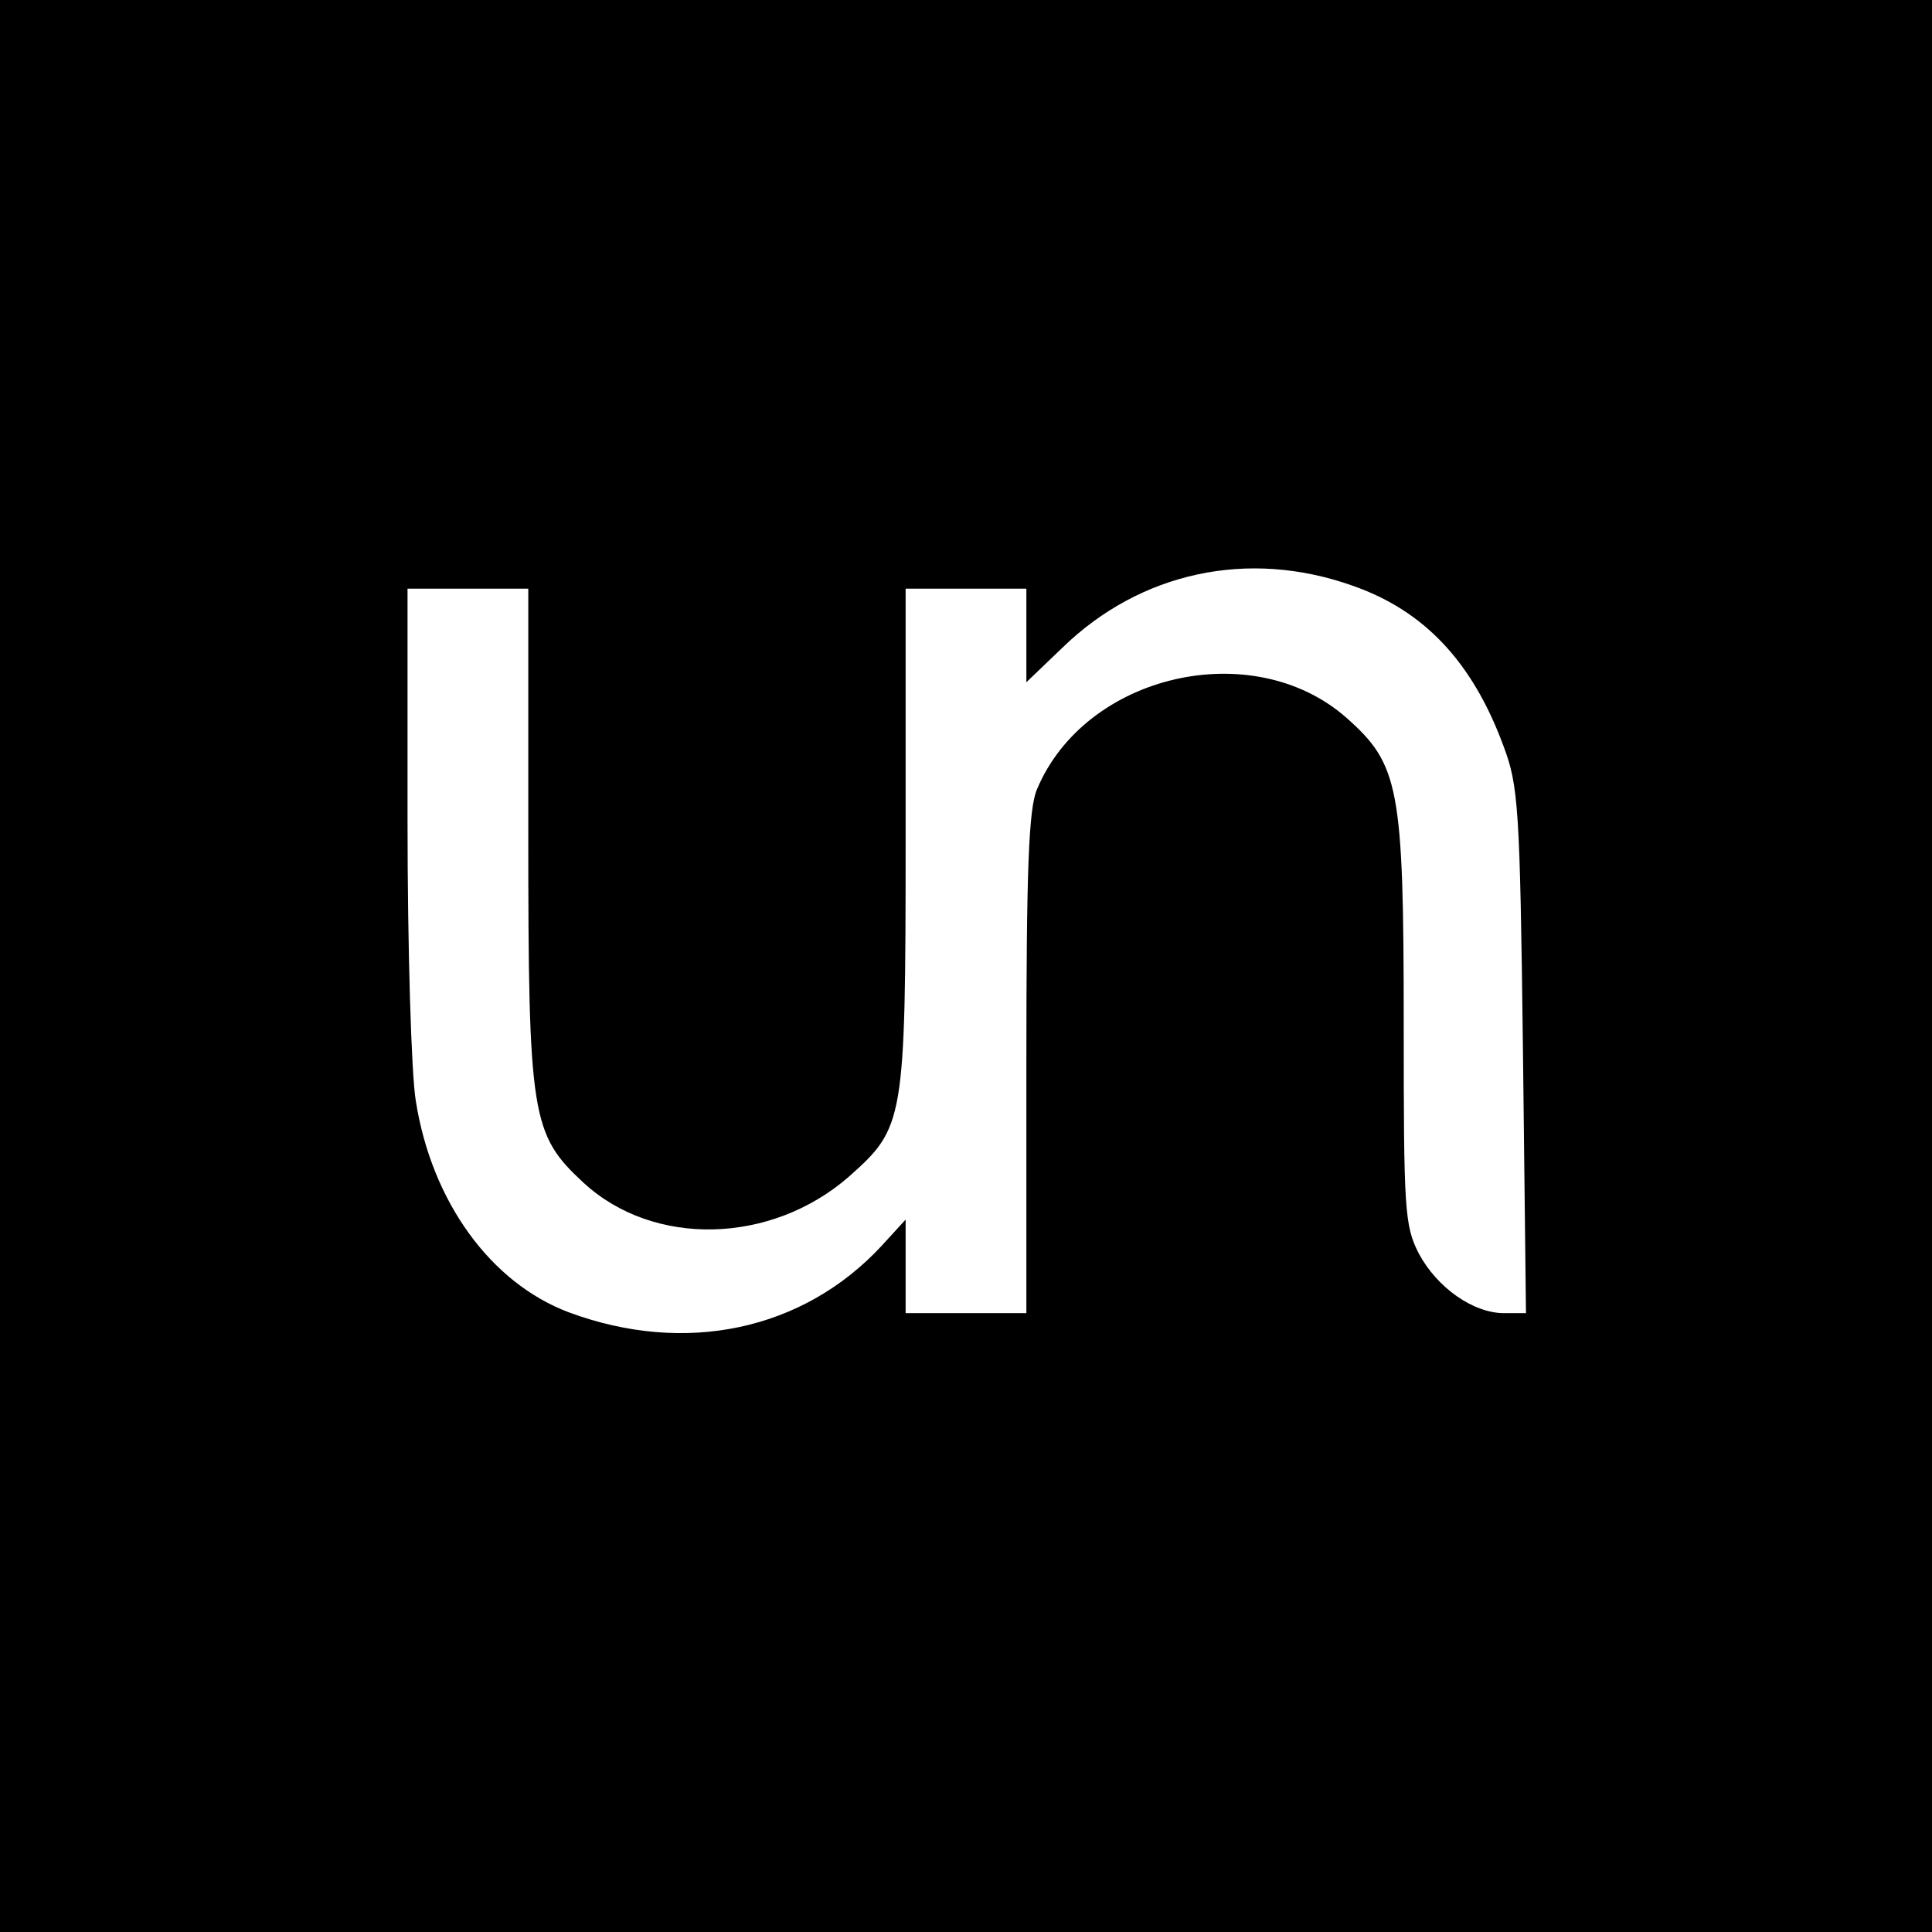
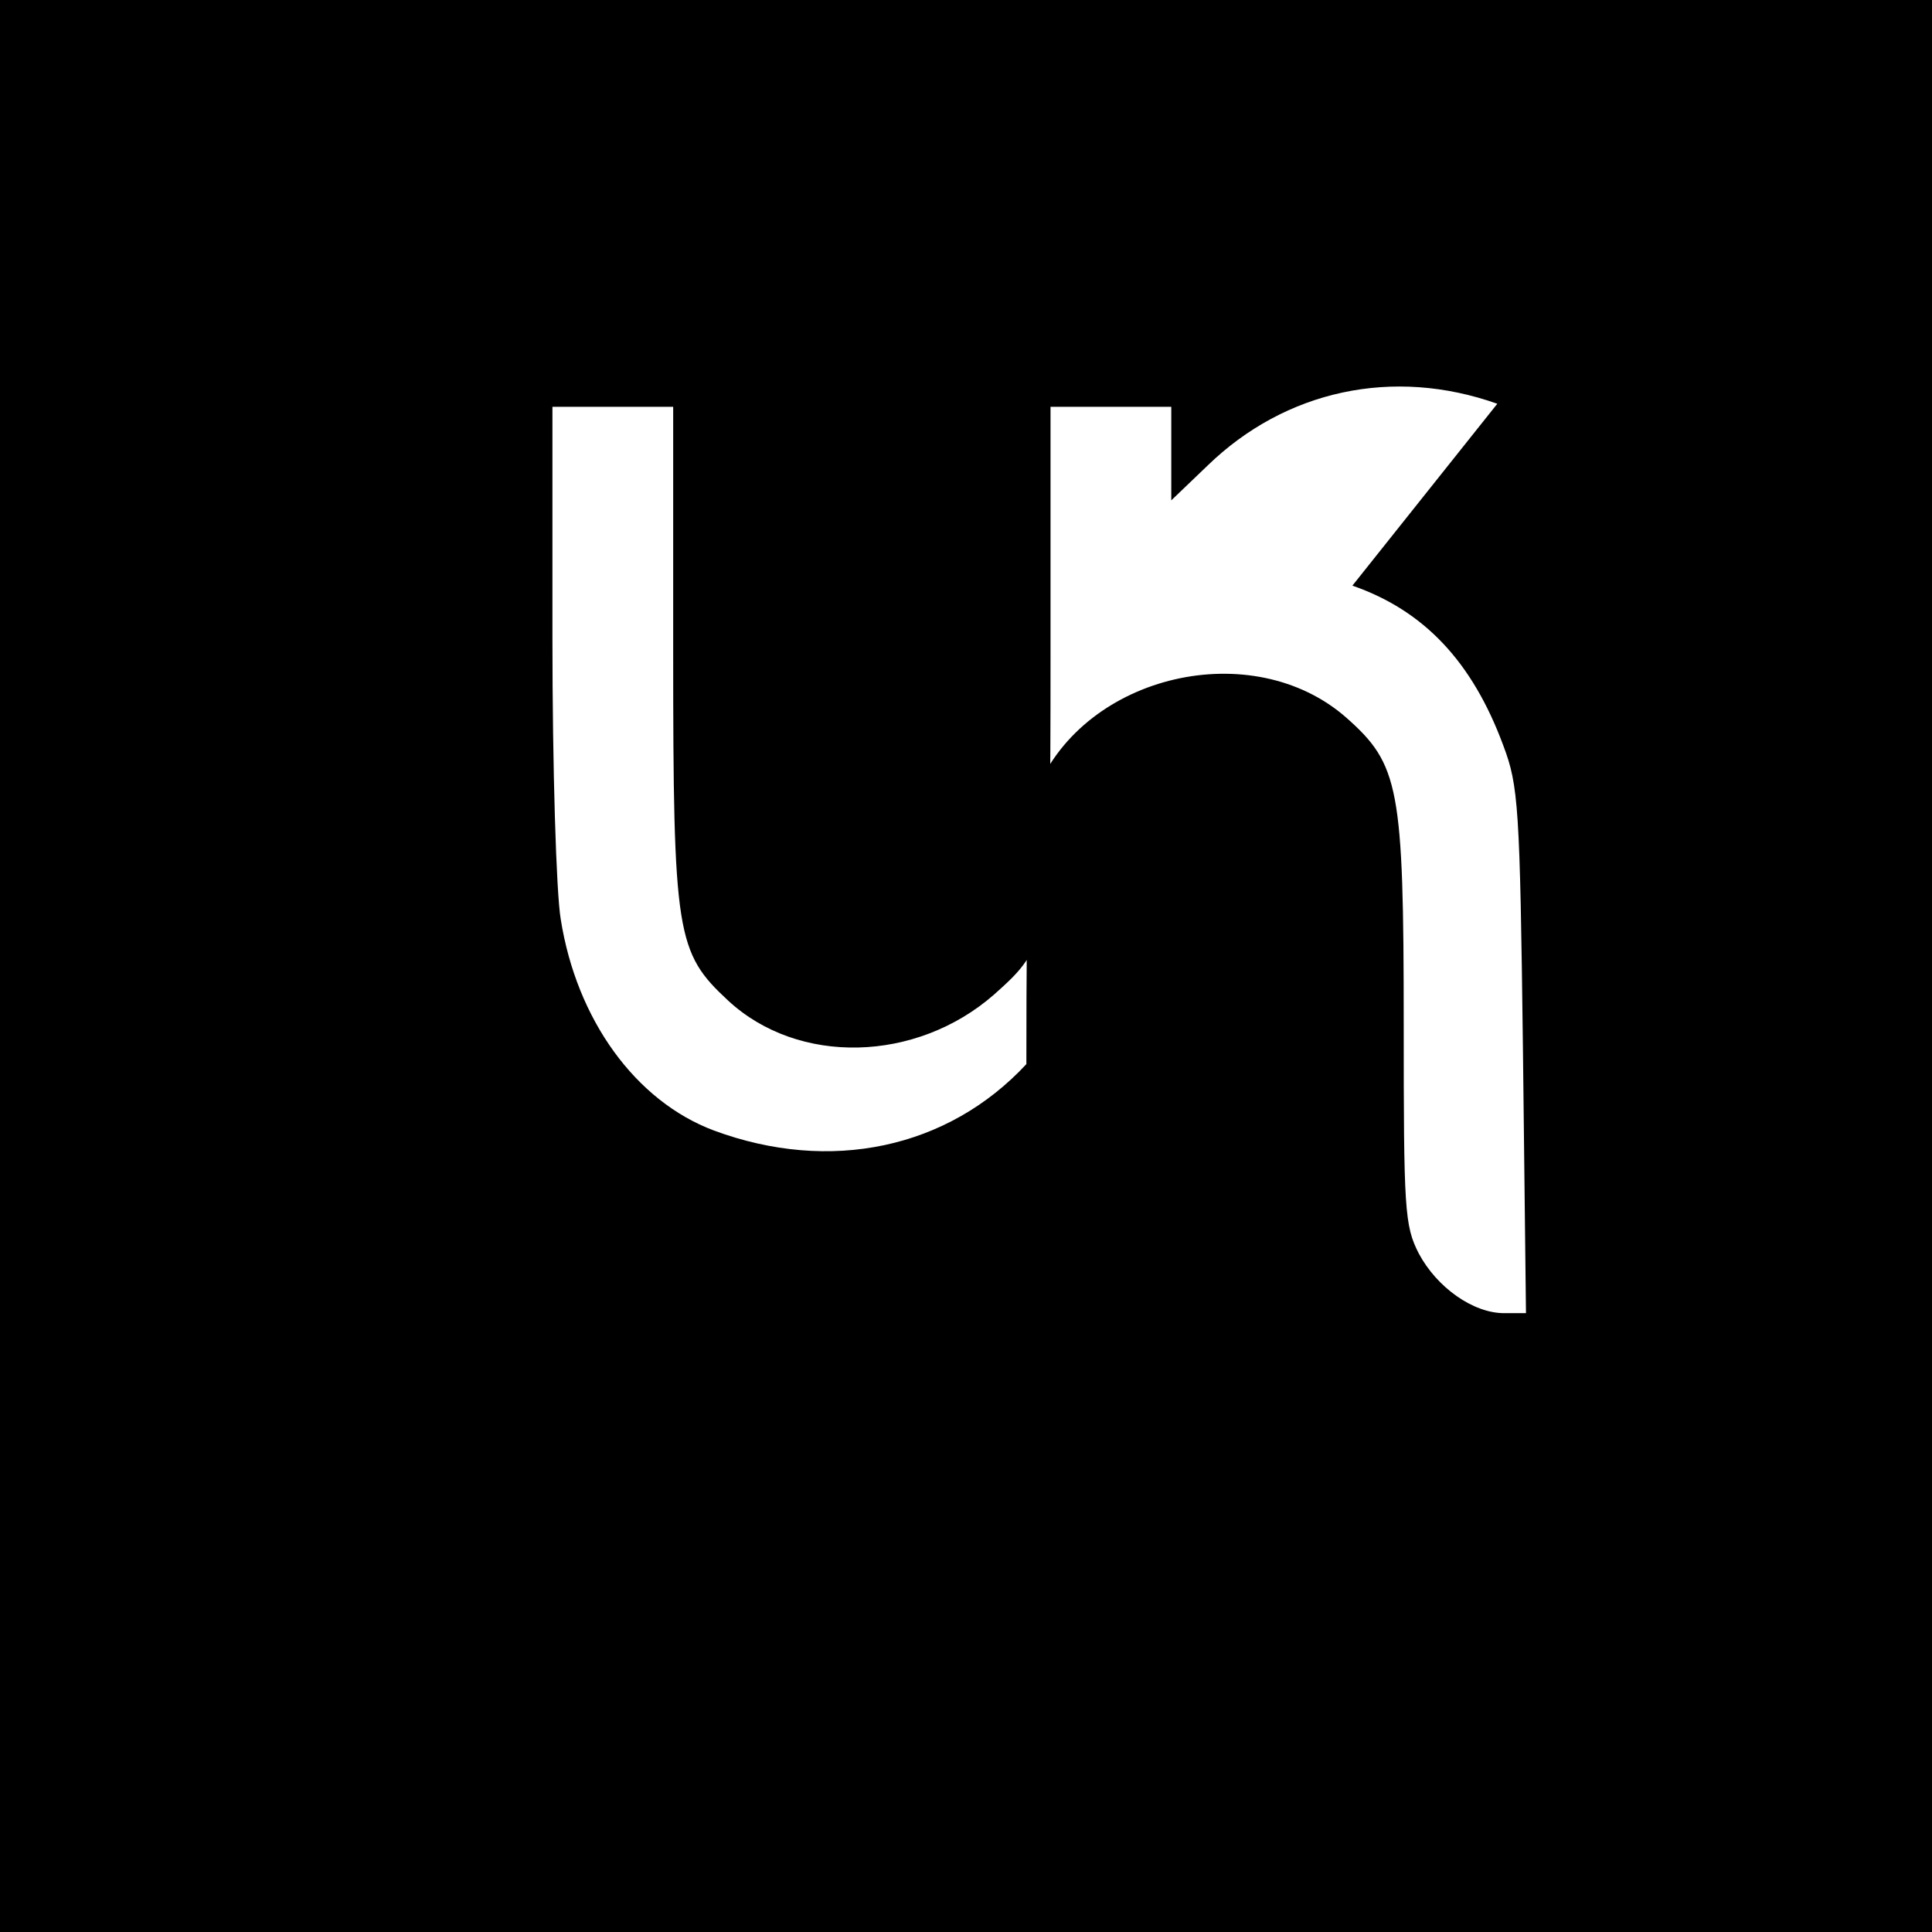
<svg xmlns="http://www.w3.org/2000/svg" version="1.0" width="256pt" height="256pt" viewBox="0 0 256 256" preserveAspectRatio="xMidYMid meet">
  <g transform="translate(0,256) scale(0.1,-0.1)" fill="#000000" stroke="none">
-     <path d="M0 1280 l0 -1280 1280 0 1280 0 0 1280 0 1280 -1280 0 -1280 0 0 -1280z m1792 504 c95 -33 159 -101 200 -212 20 -53 22 -80 26 -404 l4 -348 -29 0 c-41 0 -89 34 -113 79 -19 37 -20 58 -20 304 0 314 -6 344 -76 406 -124 109 -346 58 -410 -95 -11 -26 -14 -106 -14 -364 l0 -330 -80 0 -80 0 0 62 0 62 -32 -35 c-104 -112 -260 -145 -414 -88 -104 39 -182 147 -203 280 -6 35 -11 202 -11 372 l0 307 80 0 80 0 0 -323 c0 -377 4 -400 73 -464 93 -86 249 -82 352 8 73 65 75 72 75 447 l0 332 80 0 80 0 0 -62 0 -62 48 46 c103 100 246 131 384 82z" />
+     <path d="M0 1280 l0 -1280 1280 0 1280 0 0 1280 0 1280 -1280 0 -1280 0 0 -1280z m1792 504 c95 -33 159 -101 200 -212 20 -53 22 -80 26 -404 l4 -348 -29 0 c-41 0 -89 34 -113 79 -19 37 -20 58 -20 304 0 314 -6 344 -76 406 -124 109 -346 58 -410 -95 -11 -26 -14 -106 -14 -364 c-104 -112 -260 -145 -414 -88 -104 39 -182 147 -203 280 -6 35 -11 202 -11 372 l0 307 80 0 80 0 0 -323 c0 -377 4 -400 73 -464 93 -86 249 -82 352 8 73 65 75 72 75 447 l0 332 80 0 80 0 0 -62 0 -62 48 46 c103 100 246 131 384 82z" />
  </g>
</svg>